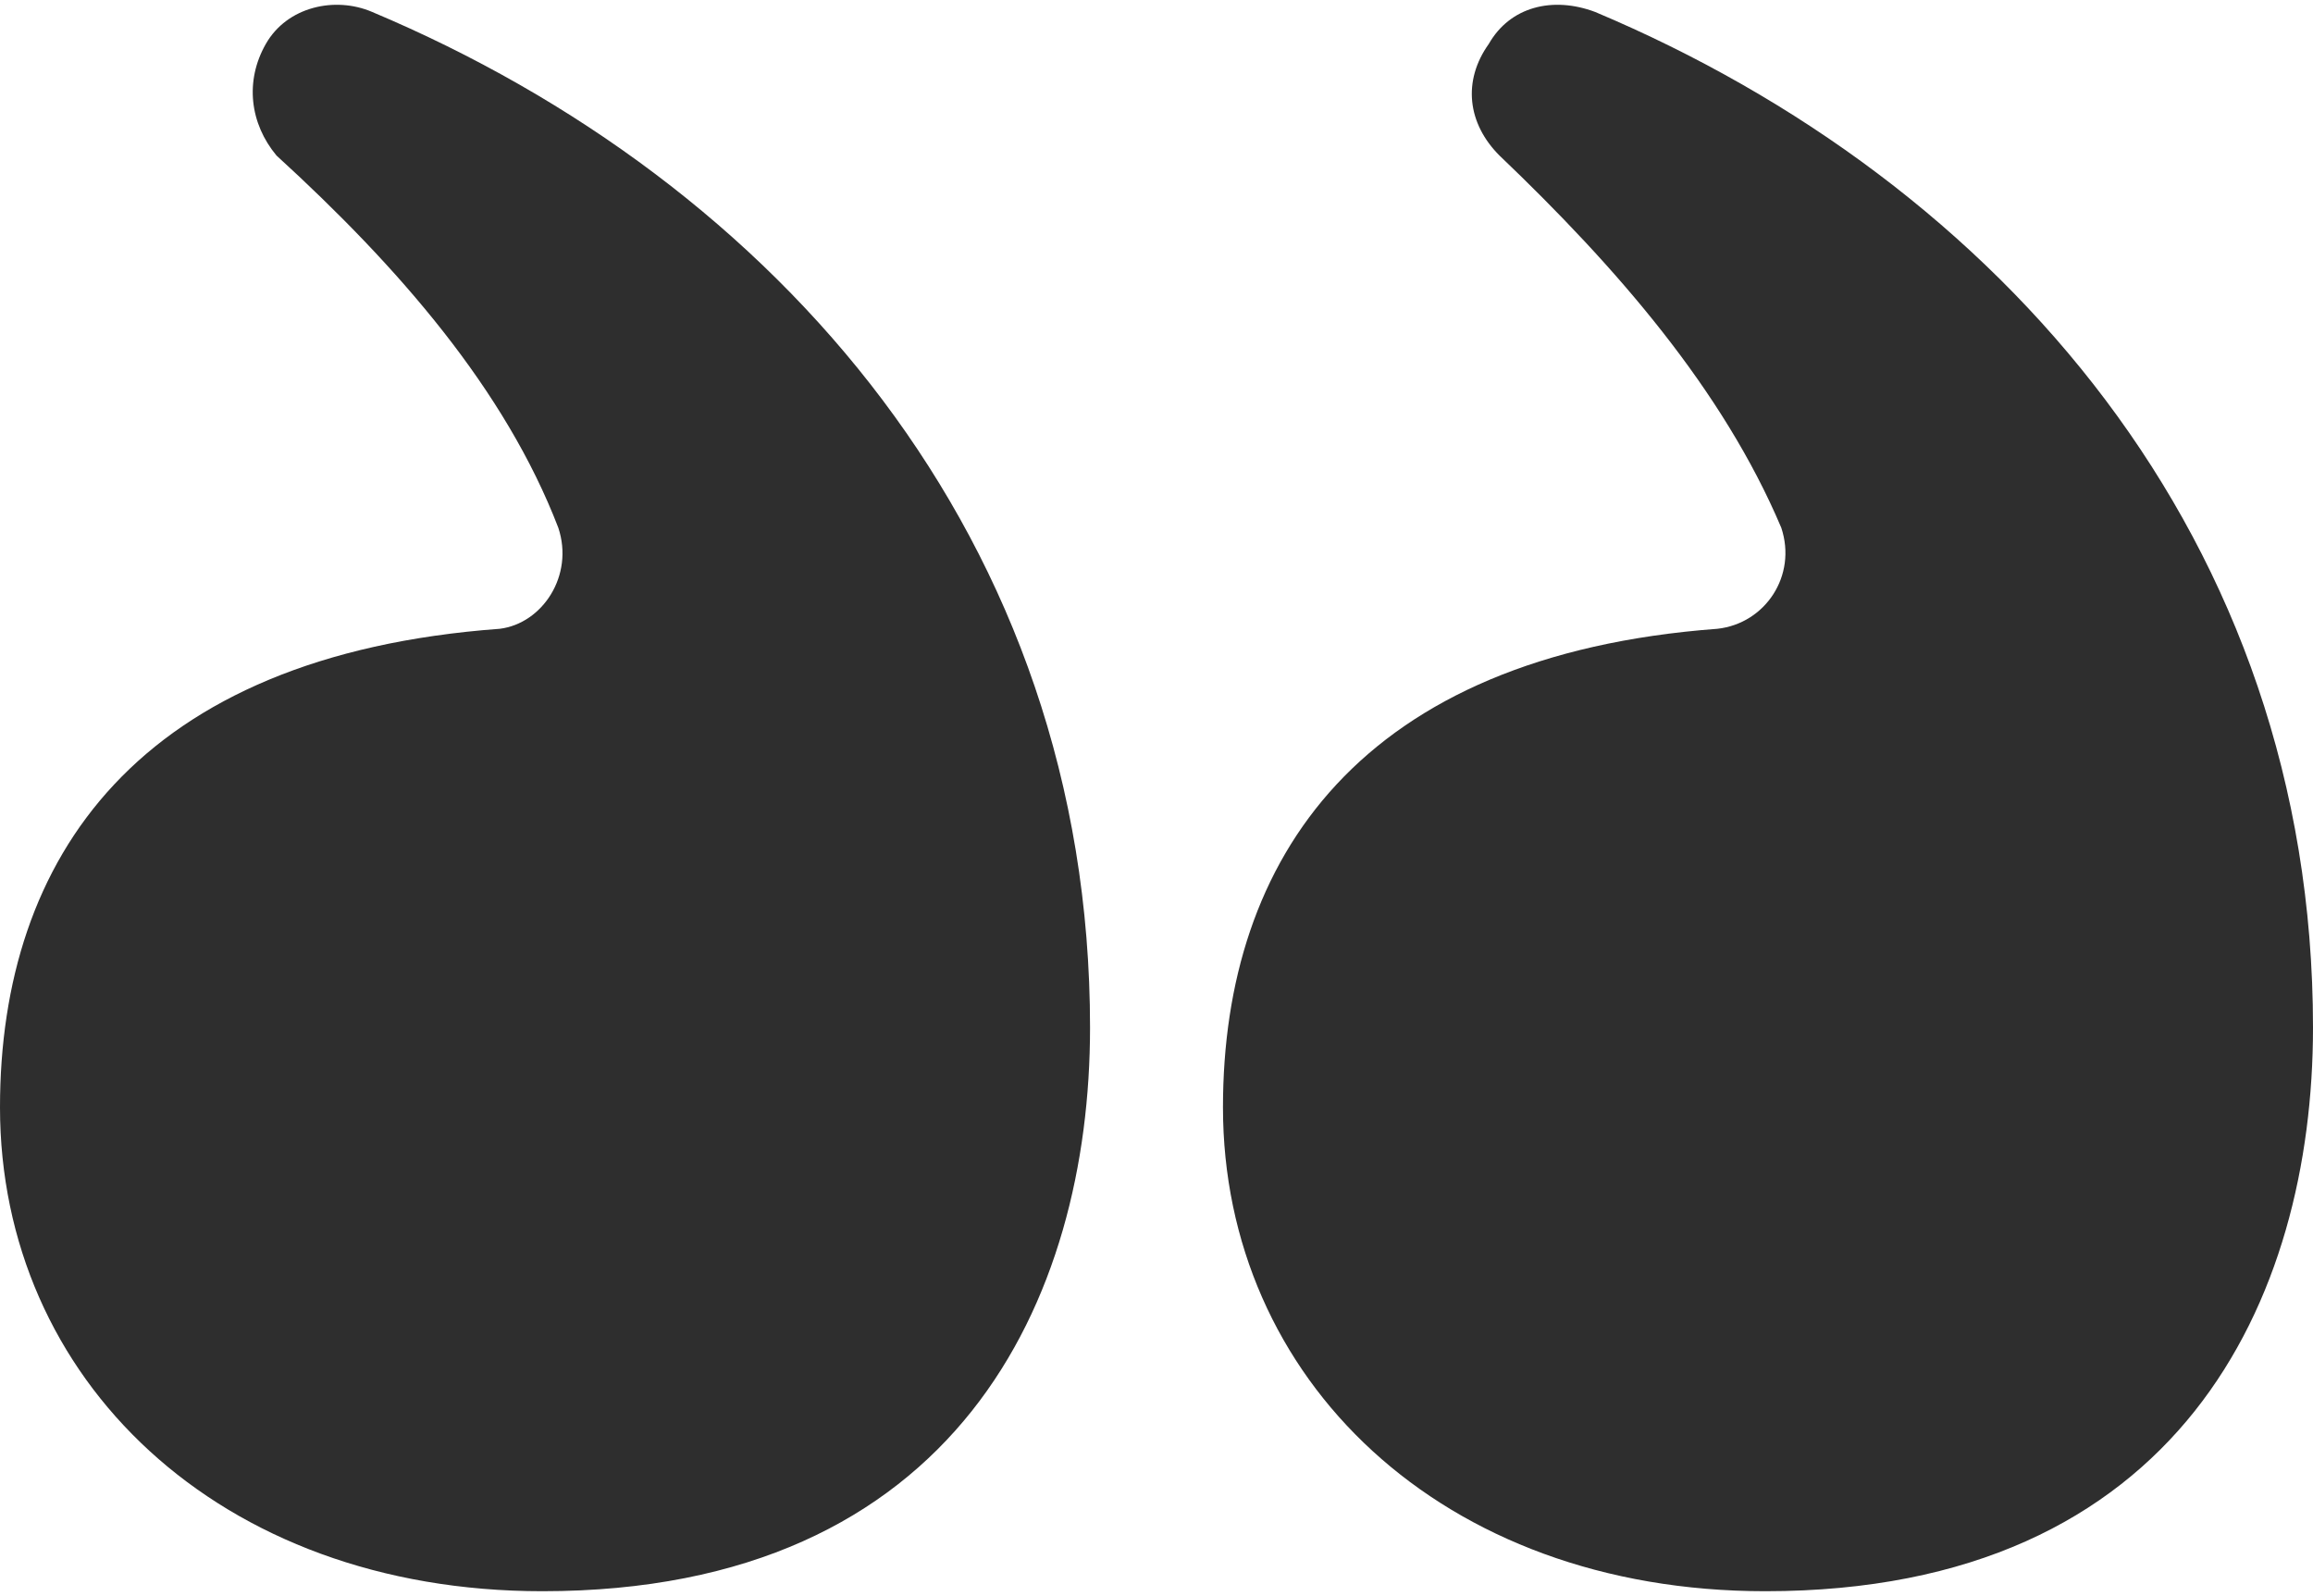
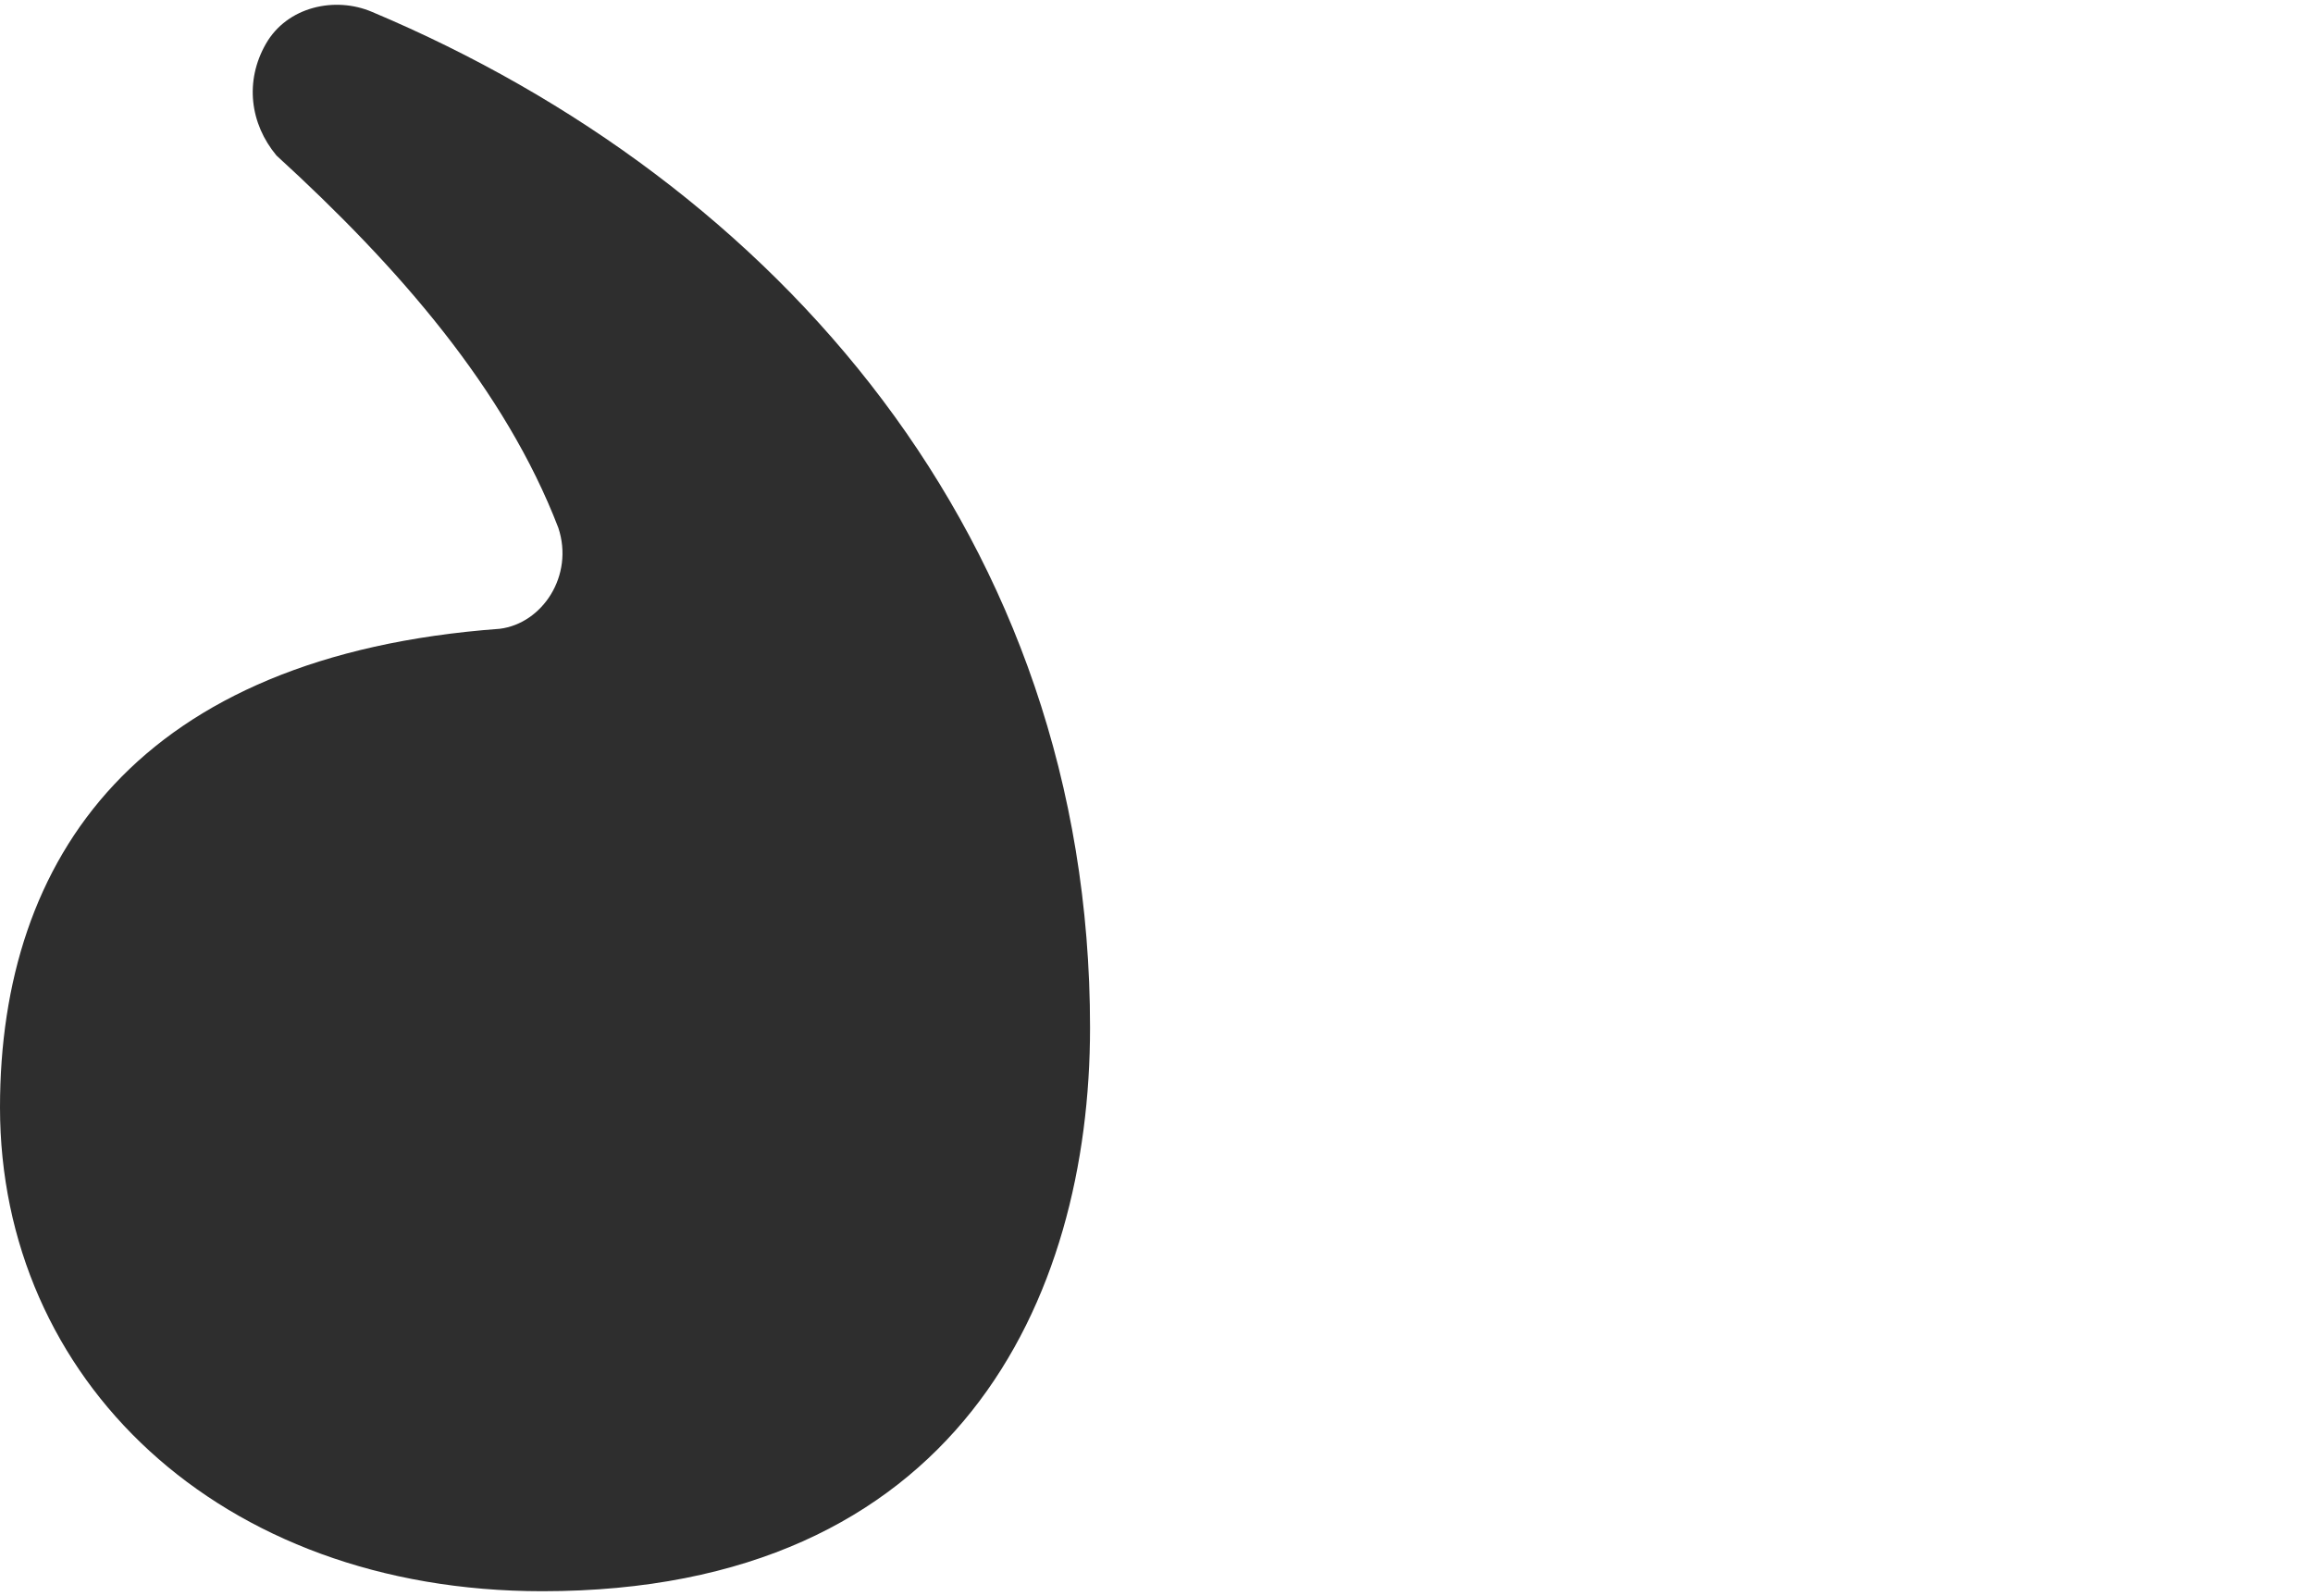
<svg xmlns="http://www.w3.org/2000/svg" xml:space="preserve" width="352778px" height="243417px" version="1.1" style="shape-rendering:geometricPrecision; text-rendering:geometricPrecision; image-rendering:optimizeQuality; fill-rule:evenodd; clip-rule:evenodd" viewBox="0 0 30866.05 21169.95">
  <defs>
    <style type="text/css">
   
    .fil0 {fill:#2E2E2E;fill-rule:nonzero}
   
  </style>
  </defs>
  <g id="Layer_x0020_1">
-     <path class="fil0" d="M14546.16 13648.49c0,3618.89 -1773.93,7521.46 -7308.59,7521.46 -4328.3,0 -7237.57,-2838.25 -7237.57,-6457.14 0,-3334.8 1844.75,-6031.21 6669.8,-6385.91 567.77,-71.02 993.5,-709.62 780.63,-1348.21 -709.61,-1844.95 -2128.63,-3476.84 -3760.72,-4967.09 -354.71,-425.72 -425.73,-993.29 -141.85,-1490.04 283.69,-496.75 922.28,-638.6 1419.03,-425.73 5392.82,2270.68 9579.27,7024.71 9579.27,13552.66zm16319.89 0c0,3618.89 -1773.93,7521.46 -7308.39,7521.46 -4328.49,0 -7237.57,-2838.25 -7237.57,-6457.14 0,-3334.8 1844.76,-6031.21 6598.78,-6385.91 638.79,-71.02 1064.52,-709.62 851.66,-1348.21 -780.64,-1844.95 -2199.66,-3476.84 -3760.73,-4967.09 -425.73,-425.72 -496.75,-993.29 -142.04,-1490.04 283.88,-496.75 851.45,-638.6 1419.22,-425.73 5392.62,2270.68 9579.07,7024.71 9579.07,13552.66z" />
+     <path class="fil0" d="M14546.16 13648.49c0,3618.89 -1773.93,7521.46 -7308.59,7521.46 -4328.3,0 -7237.57,-2838.25 -7237.57,-6457.14 0,-3334.8 1844.75,-6031.21 6669.8,-6385.91 567.77,-71.02 993.5,-709.62 780.63,-1348.21 -709.61,-1844.95 -2128.63,-3476.84 -3760.72,-4967.09 -354.71,-425.72 -425.73,-993.29 -141.85,-1490.04 283.69,-496.75 922.28,-638.6 1419.03,-425.73 5392.82,2270.68 9579.27,7024.71 9579.27,13552.66zm16319.89 0z" />
  </g>
</svg>